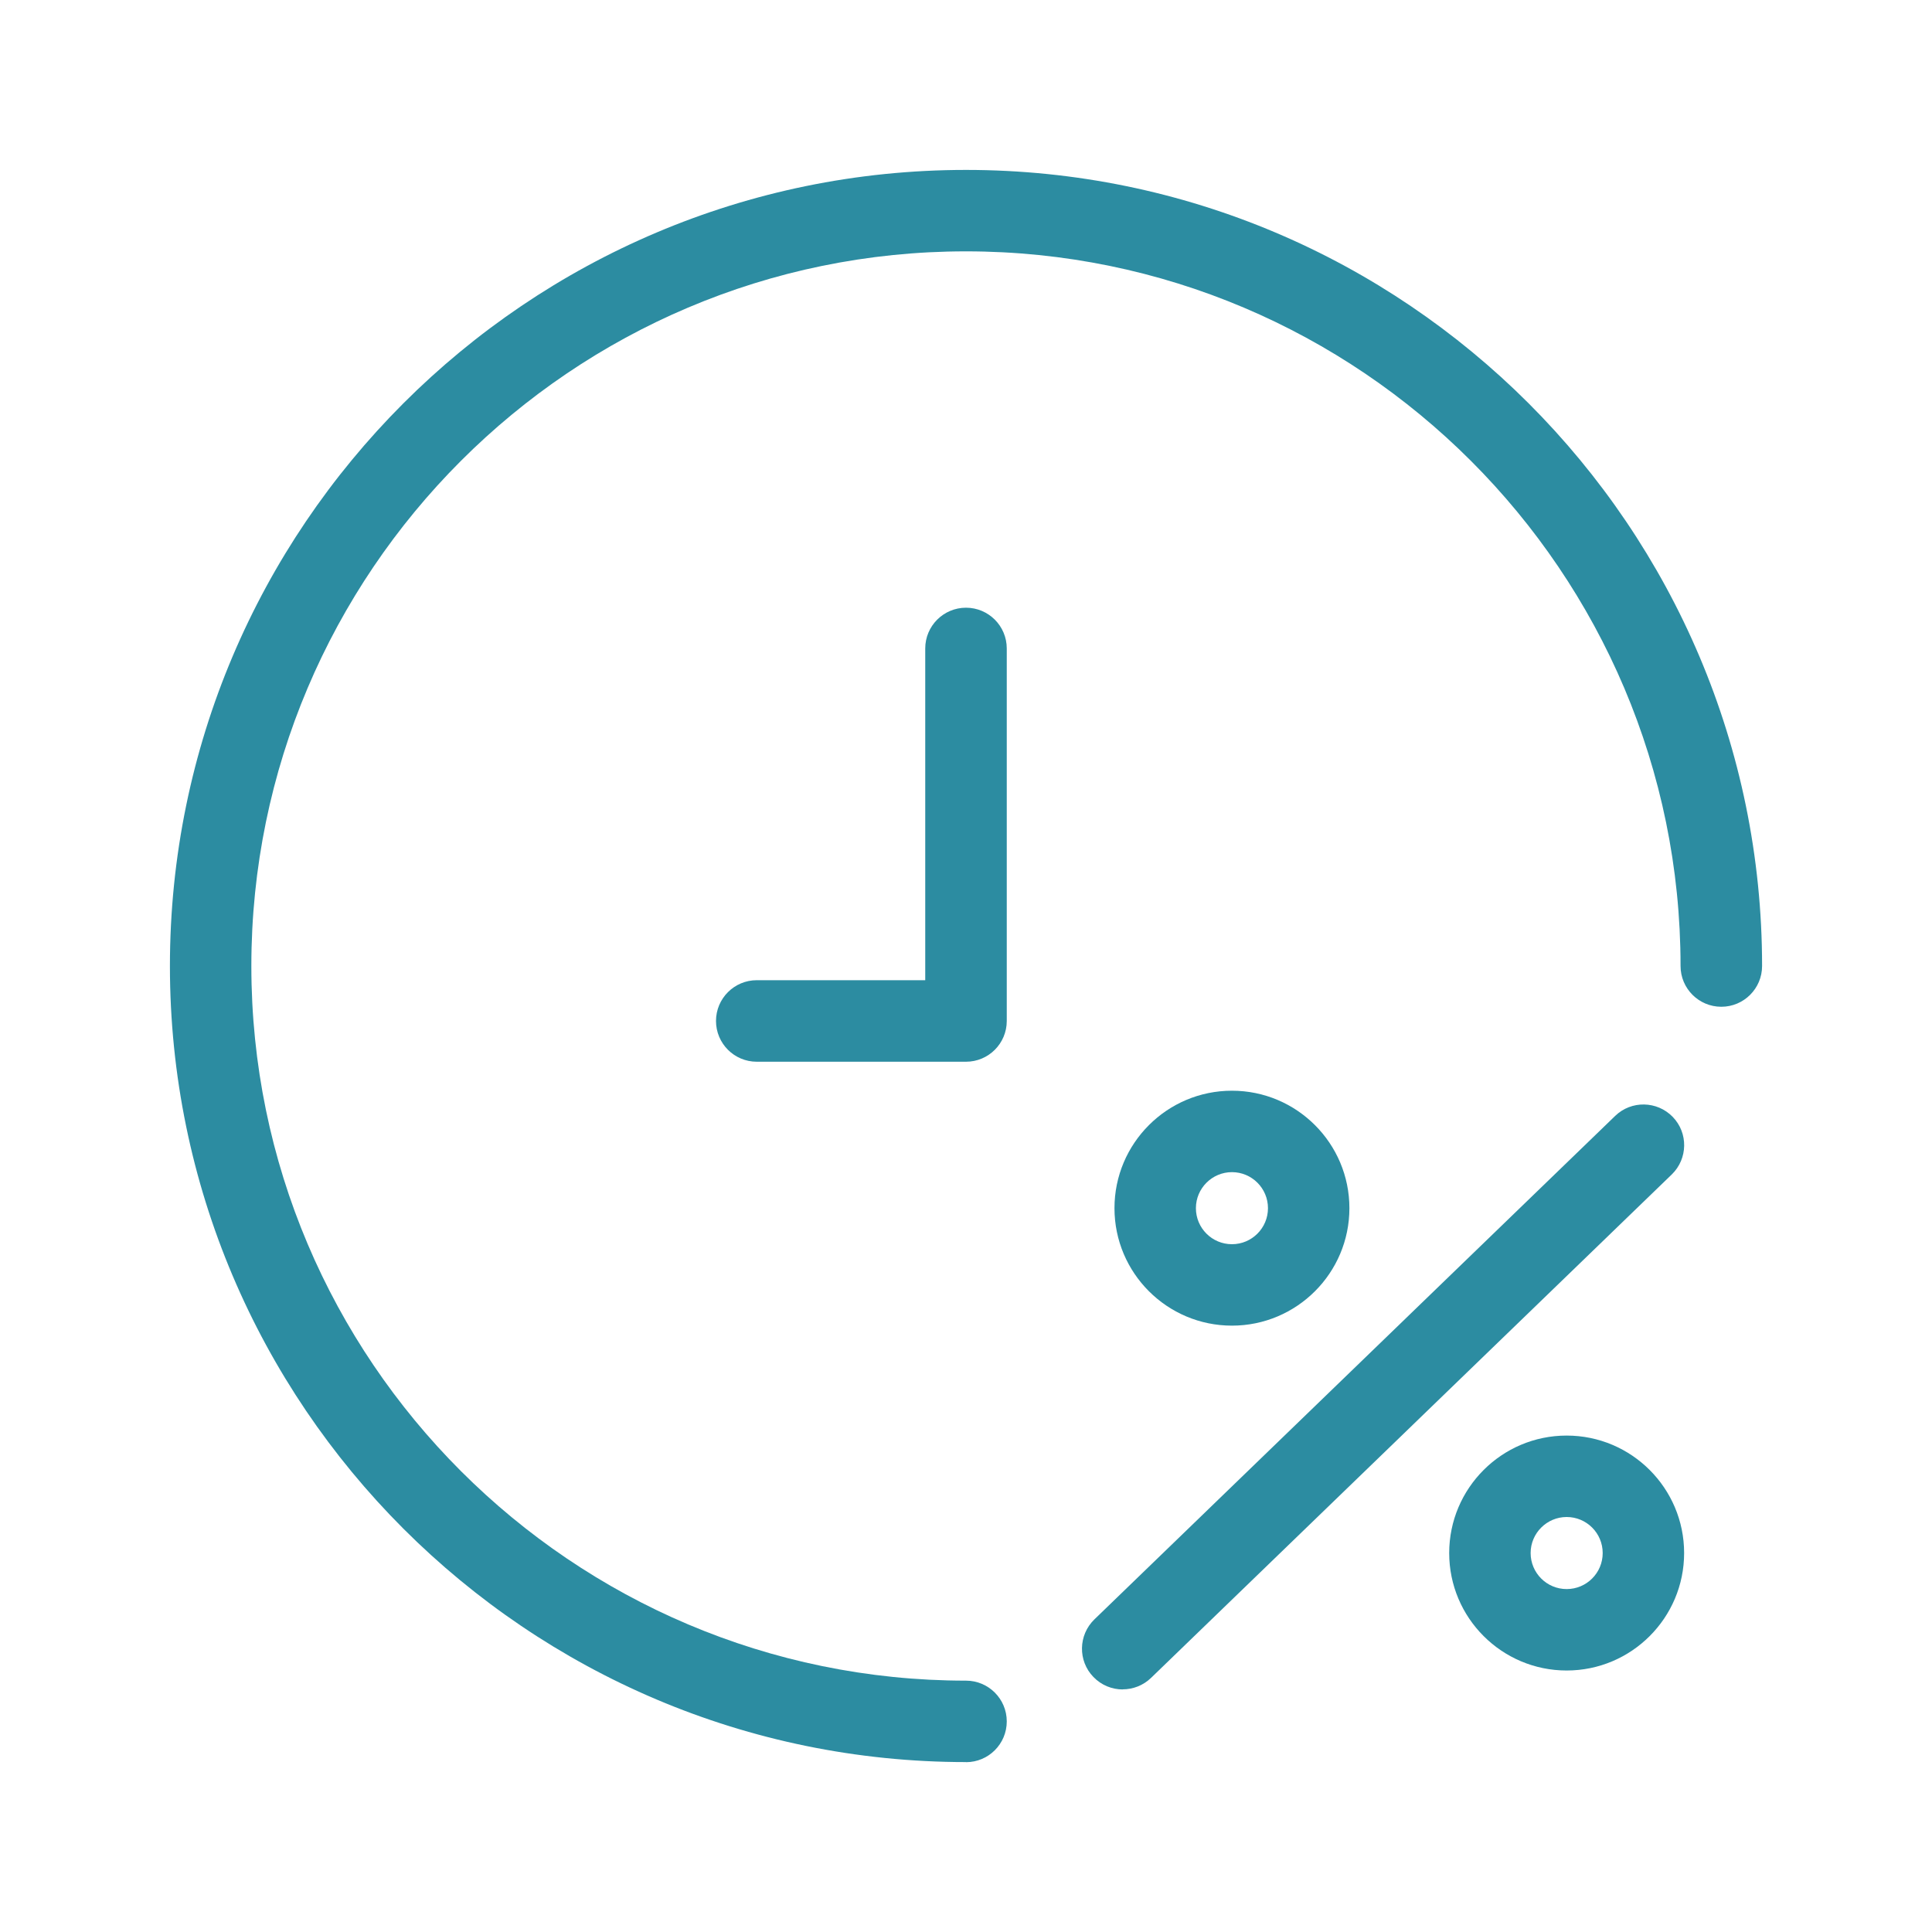
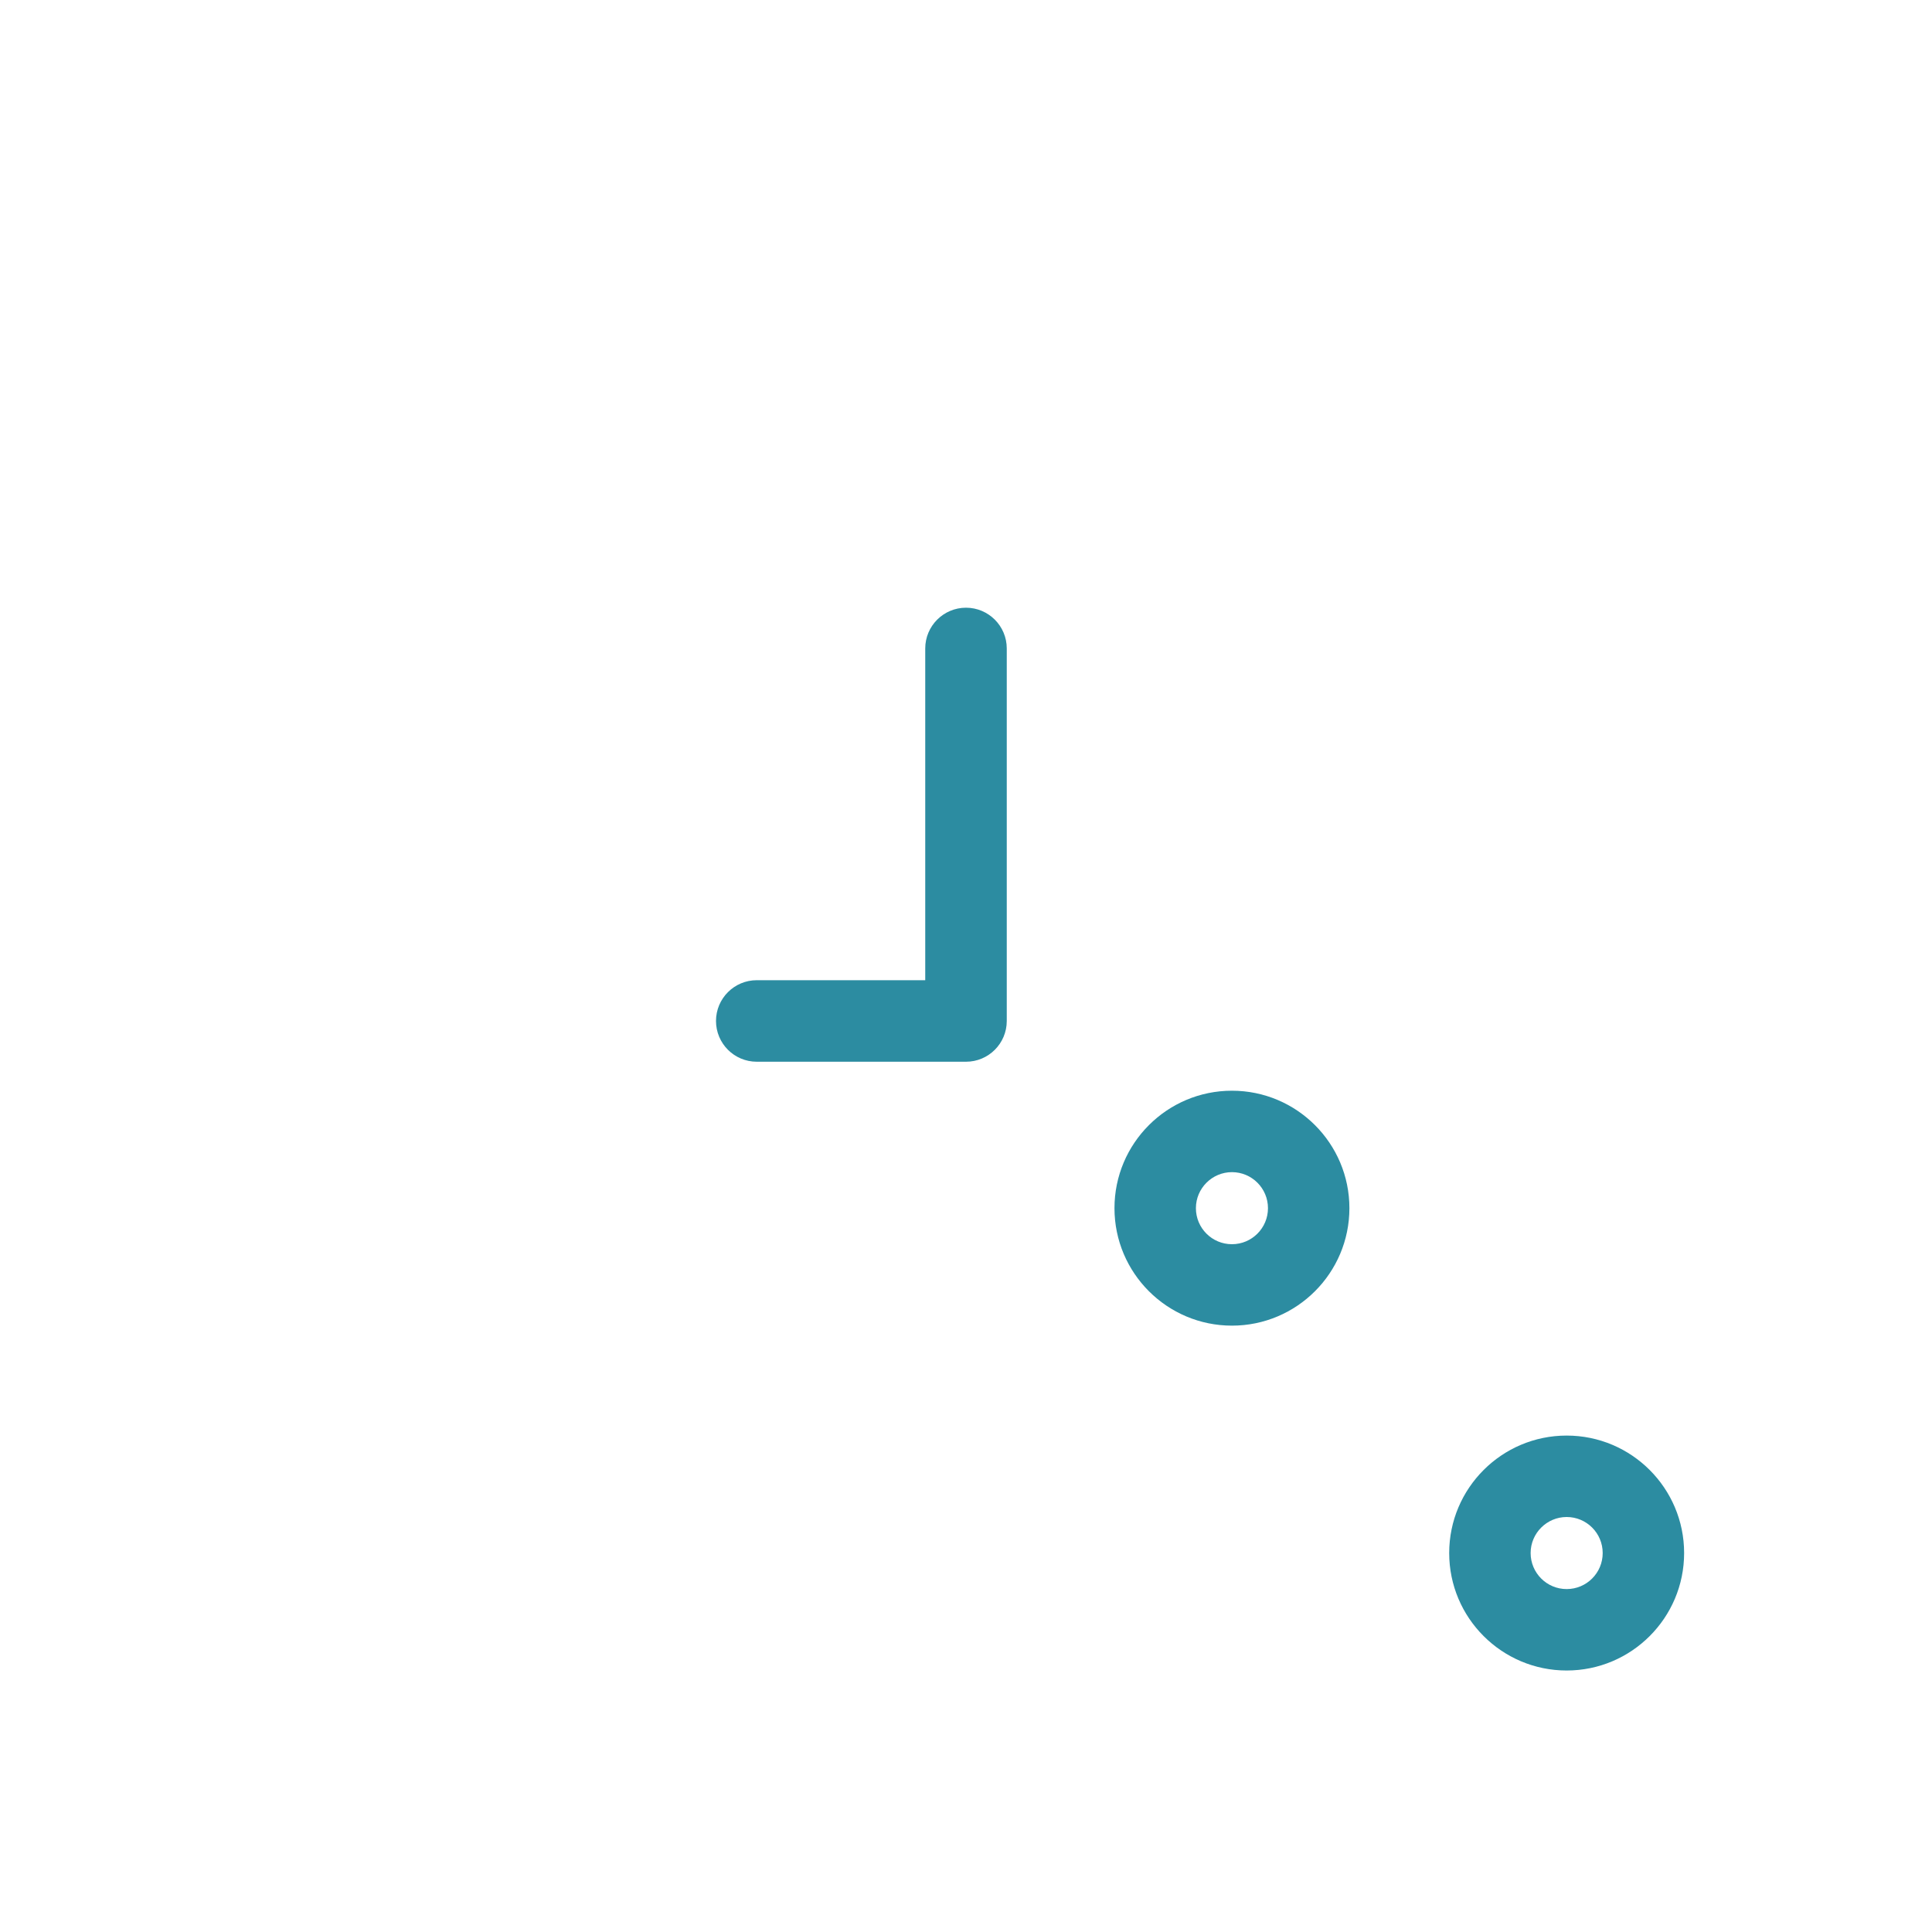
<svg xmlns="http://www.w3.org/2000/svg" id="_Слой_1" data-name="Слой 1" viewBox="0 0 200 200">
  <defs>
    <style>
      .cls-1 {
        fill: #2c8ca1;
      }
    </style>
  </defs>
-   <path class="cls-1" d="M100,182.41c-45.44,0-82.41-36.97-82.41-82.41S54.56,17.59,100,17.59s82.41,36.97,82.41,82.41c0,2.33-1.89,4.22-4.22,4.22s-4.22-1.89-4.22-4.22c0-40.79-33.19-73.98-73.98-73.98S26.02,59.21,26.02,100s33.19,73.98,73.98,73.98c2.33,0,4.22,1.89,4.22,4.22s-1.89,4.22-4.22,4.22Z" />
-   <path class="cls-1" d="M116.22,174.89c-1.1,0-2.2-.43-3.03-1.29-1.62-1.67-1.57-4.34.1-5.96l53.91-52.12c1.67-1.62,4.34-1.57,5.96.1,1.62,1.67,1.57,4.34-.1,5.96l-53.91,52.12c-.82.79-1.88,1.18-2.93,1.18Z" />
  <path class="cls-1" d="M127.53,137.23c-6.71,0-12.16-5.45-12.16-12.16s5.45-12.16,12.16-12.16,12.16,5.45,12.16,12.16-5.45,12.16-12.16,12.16ZM127.53,121.34c-2.05,0-3.73,1.67-3.73,3.73s1.67,3.73,3.73,3.73,3.73-1.67,3.73-3.73-1.67-3.73-3.73-3.73Z" />
-   <path class="cls-1" d="M162.18,172.93c-6.71,0-12.16-5.45-12.16-12.16s5.45-12.16,12.16-12.16,12.16,5.45,12.16,12.16-5.45,12.16-12.16,12.16ZM162.18,157.04c-2.05,0-3.73,1.67-3.73,3.73s1.67,3.73,3.73,3.73,3.73-1.67,3.73-3.73-1.67-3.73-3.73-3.73Z" />
+   <path class="cls-1" d="M162.18,172.93c-6.71,0-12.16-5.45-12.16-12.16s5.45-12.16,12.16-12.16,12.16,5.45,12.16,12.16-5.45,12.16-12.16,12.16M162.18,157.04c-2.05,0-3.73,1.67-3.73,3.73s1.67,3.73,3.73,3.73,3.73-1.67,3.73-3.73-1.67-3.73-3.73-3.73Z" />
  <path class="cls-1" d="M100,109.91h-21.66c-2.33,0-4.22-1.89-4.22-4.22s1.89-4.22,4.22-4.22h17.44v-34.34c0-2.33,1.89-4.22,4.22-4.22s4.22,1.89,4.22,4.22v38.56c0,2.33-1.89,4.22-4.22,4.22Z" />
</svg>